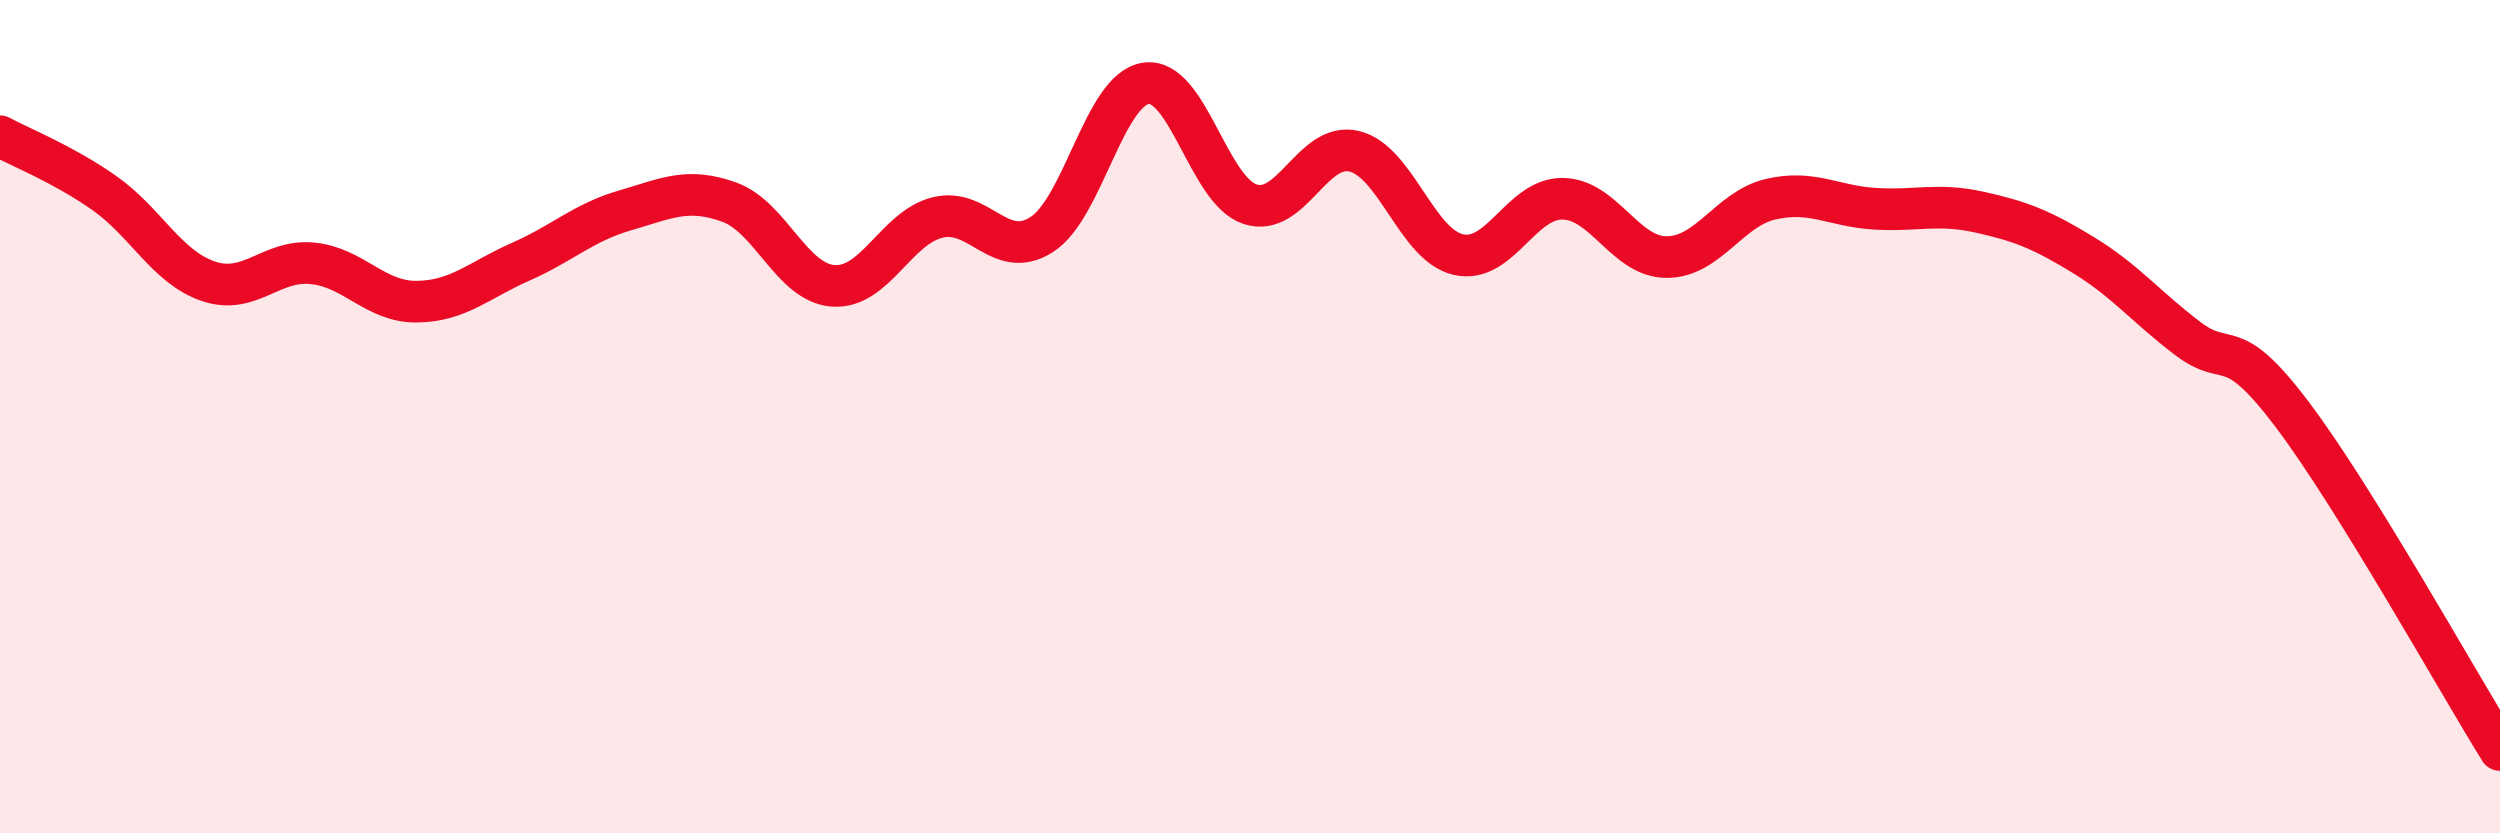
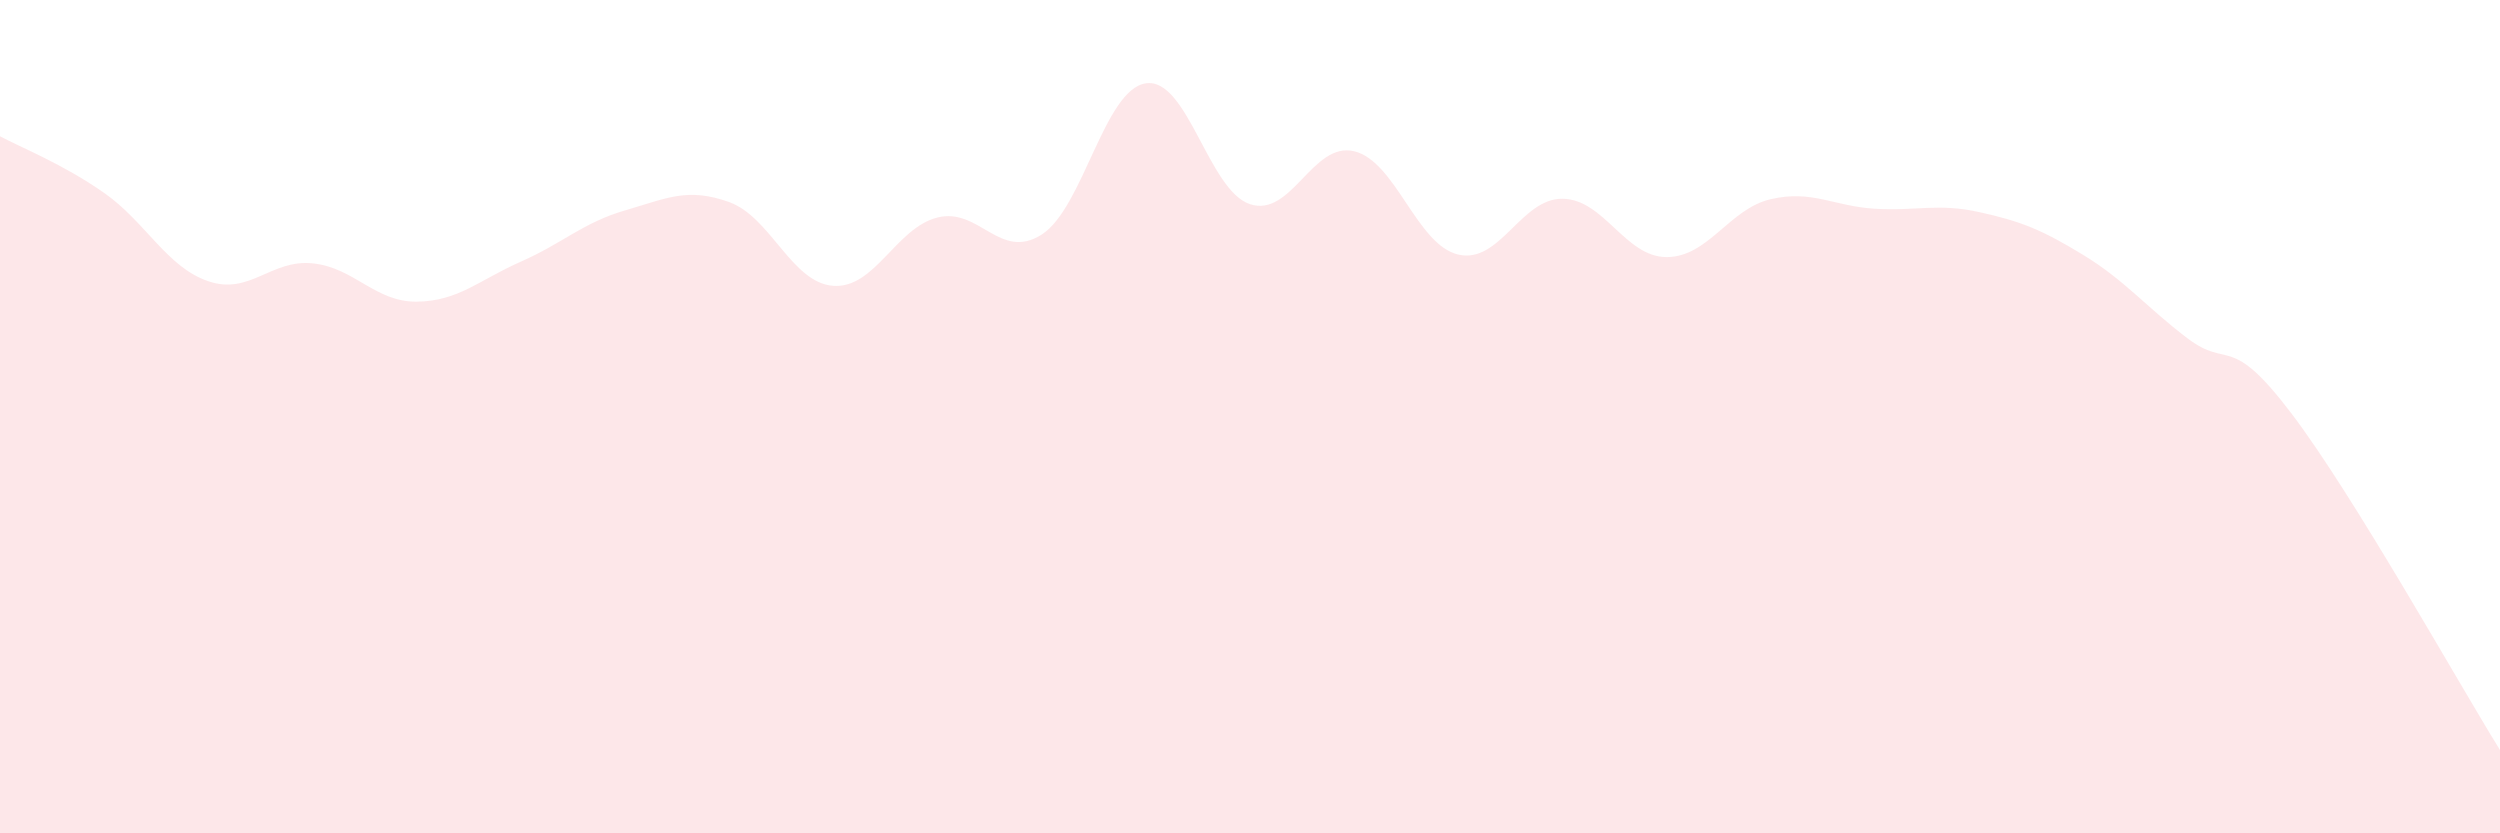
<svg xmlns="http://www.w3.org/2000/svg" width="60" height="20" viewBox="0 0 60 20">
  <path d="M 0,3.27 C 0.5,3.54 1.5,3.93 2.5,4.63 C 3.5,5.33 4,6.41 5,6.75 C 6,7.09 6.5,6.22 7.5,6.32 C 8.5,6.42 9,7.25 10,7.24 C 11,7.23 11.5,6.72 12.5,6.28 C 13.5,5.84 14,5.34 15,5.05 C 16,4.76 16.5,4.49 17.5,4.85 C 18.5,5.21 19,6.79 20,6.86 C 21,6.93 21.5,5.47 22.5,5.22 C 23.5,4.97 24,6.27 25,5.63 C 26,4.99 26.5,2.15 27.5,2 C 28.5,1.85 29,4.57 30,4.9 C 31,5.23 31.5,3.39 32.5,3.63 C 33.5,3.87 34,5.88 35,6.11 C 36,6.34 36.5,4.76 37.5,4.77 C 38.5,4.78 39,6.17 40,6.17 C 41,6.17 41.5,5.01 42.5,4.78 C 43.5,4.55 44,4.95 45,5.01 C 46,5.07 46.5,4.87 47.5,5.09 C 48.5,5.31 49,5.51 50,6.12 C 51,6.73 51.5,7.36 52.5,8.12 C 53.5,8.88 53.5,7.95 55,9.93 C 56.5,11.91 59,16.39 60,18L60 20L0 20Z" fill="#EB0A25" opacity="0.1" stroke-linecap="round" stroke-linejoin="round" />
-   <path d="M 0,3.27 C 0.5,3.54 1.5,3.93 2.5,4.63 C 3.5,5.33 4,6.41 5,6.75 C 6,7.09 6.5,6.22 7.5,6.32 C 8.5,6.42 9,7.25 10,7.24 C 11,7.23 11.5,6.72 12.5,6.28 C 13.5,5.84 14,5.34 15,5.05 C 16,4.76 16.5,4.49 17.5,4.85 C 18.5,5.21 19,6.79 20,6.86 C 21,6.93 21.5,5.47 22.5,5.22 C 23.5,4.97 24,6.27 25,5.63 C 26,4.99 26.5,2.15 27.5,2 C 28.5,1.85 29,4.57 30,4.9 C 31,5.23 31.5,3.39 32.5,3.63 C 33.5,3.87 34,5.88 35,6.11 C 36,6.34 36.5,4.76 37.5,4.77 C 38.5,4.78 39,6.17 40,6.17 C 41,6.17 41.5,5.01 42.5,4.78 C 43.5,4.55 44,4.95 45,5.01 C 46,5.07 46.5,4.87 47.5,5.09 C 48.5,5.31 49,5.51 50,6.12 C 51,6.73 51.5,7.36 52.5,8.12 C 53.5,8.88 53.5,7.95 55,9.93 C 56.5,11.91 59,16.39 60,18" stroke="#EB0A25" stroke-width="1" fill="none" stroke-linecap="round" stroke-linejoin="round" />
</svg>